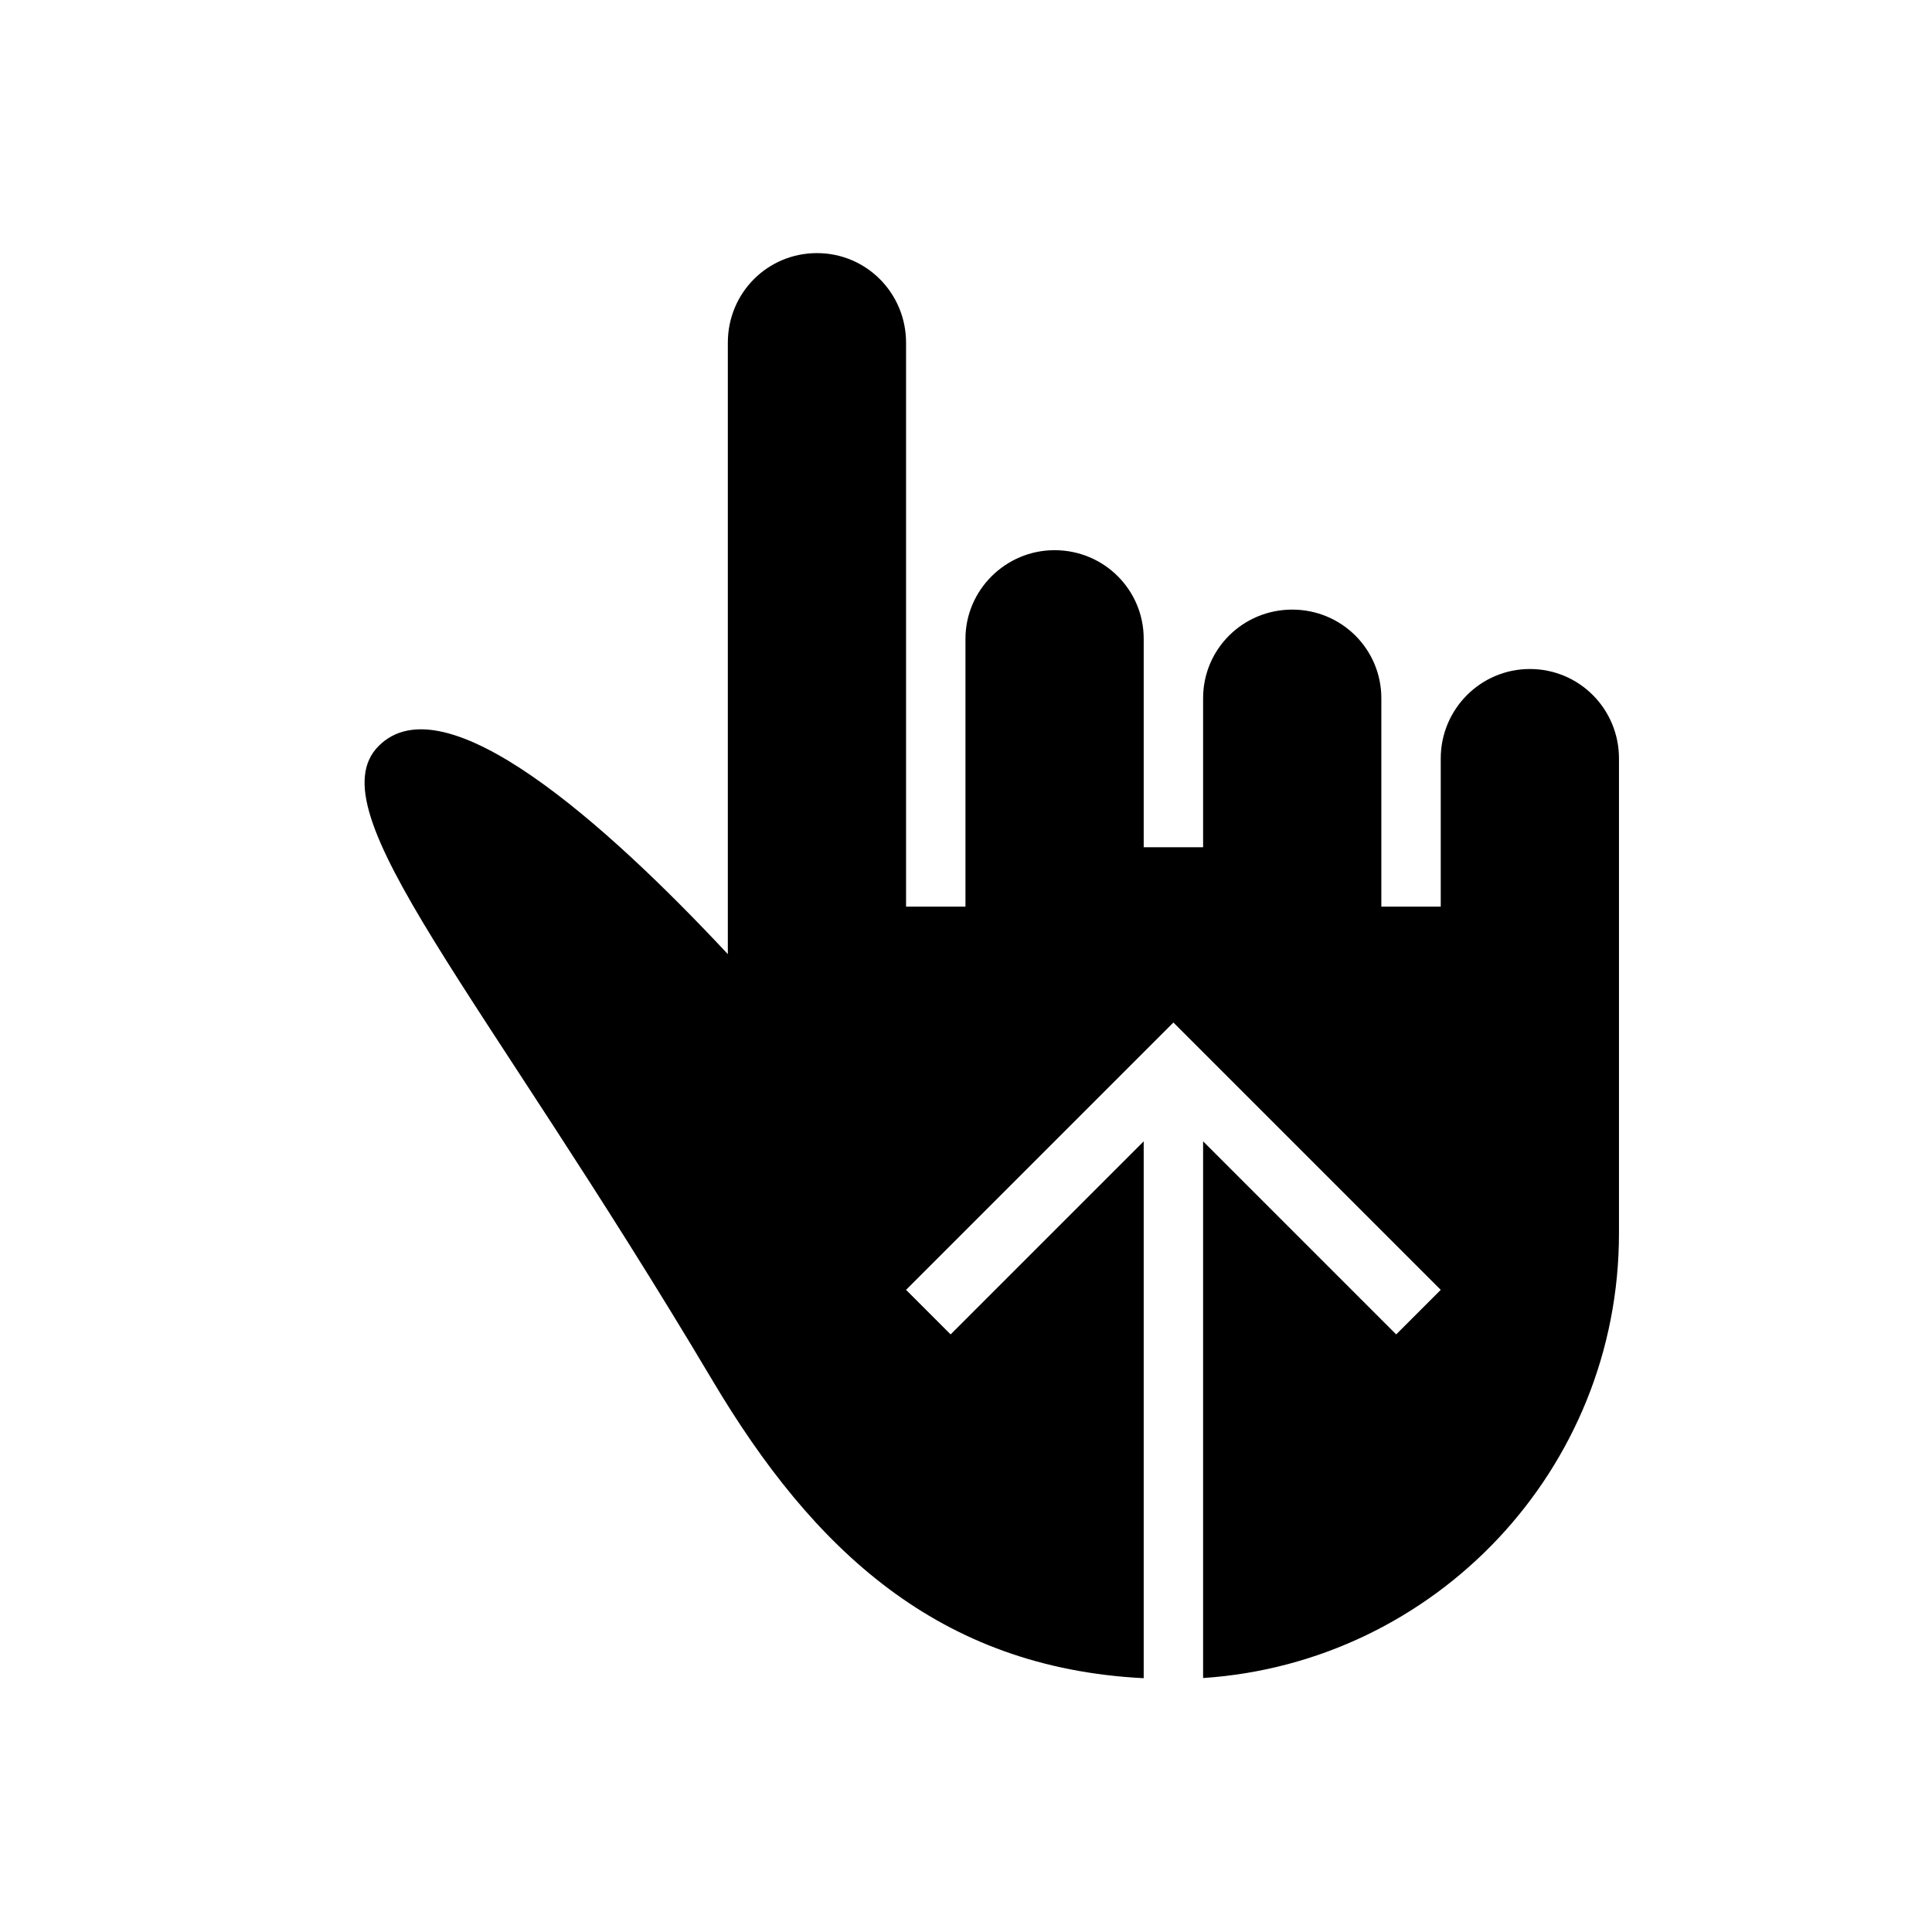
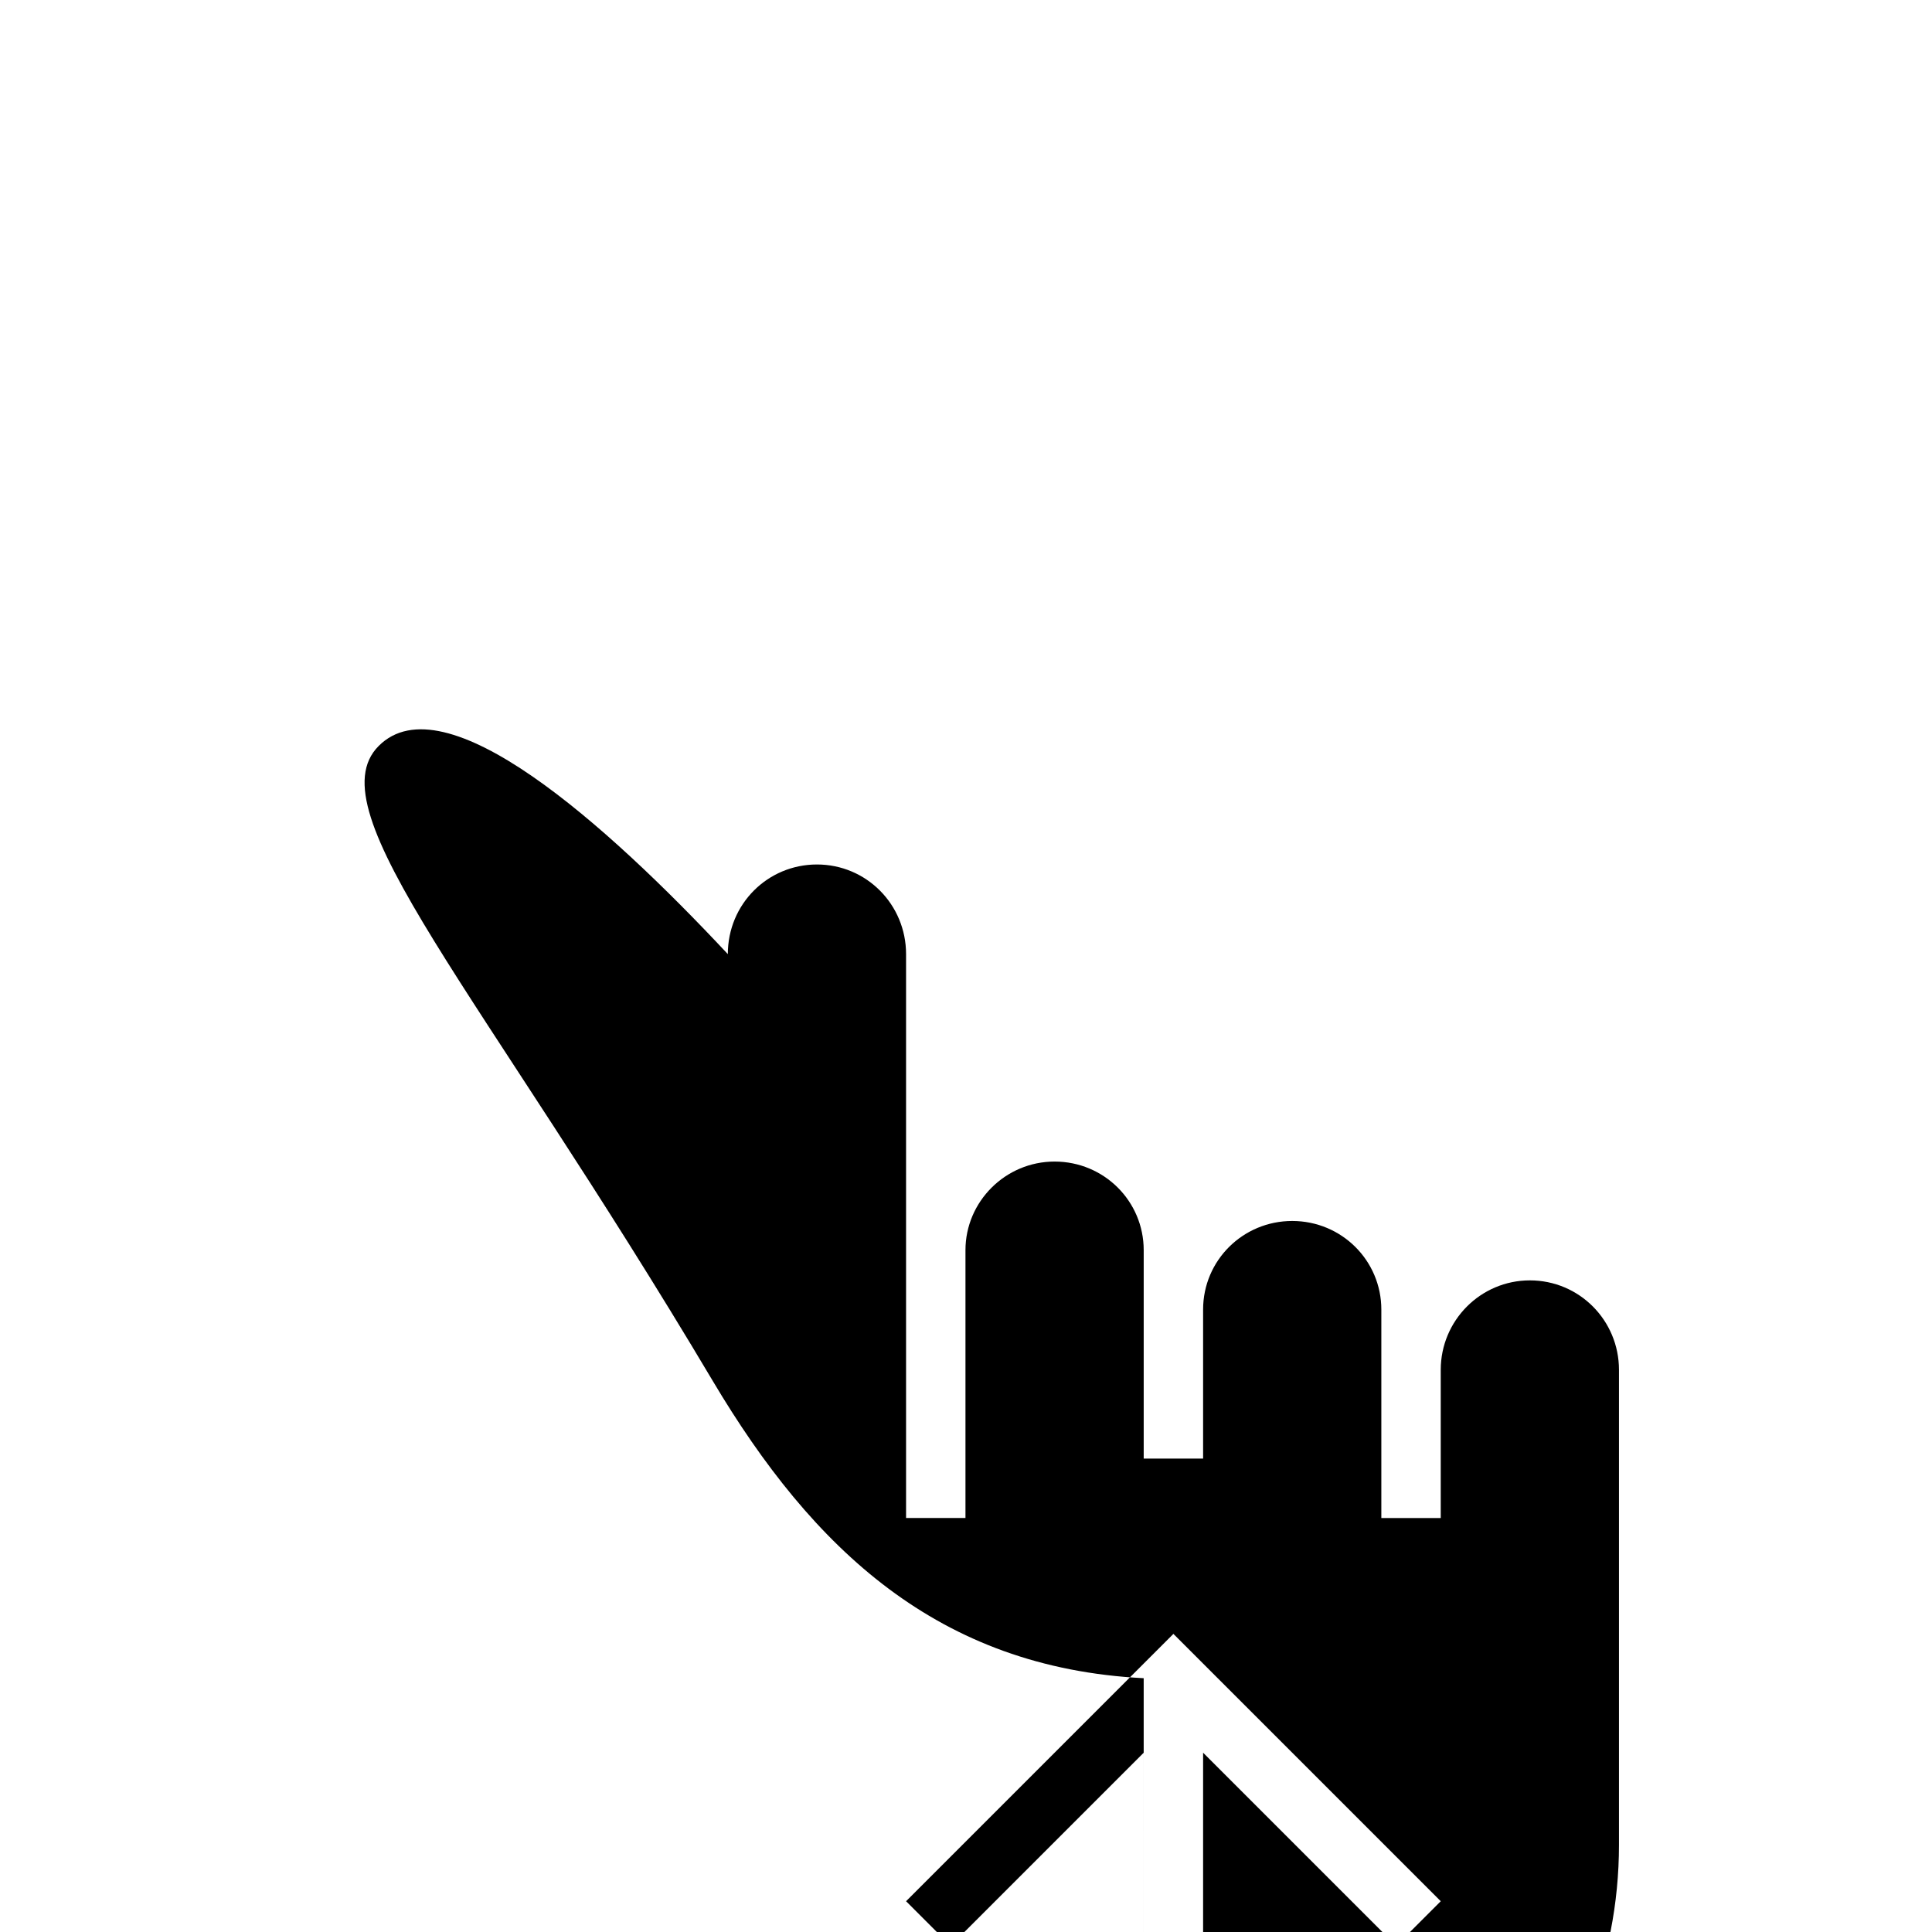
<svg xmlns="http://www.w3.org/2000/svg" fill="#000000" width="800px" height="800px" version="1.1" viewBox="144 144 512 512">
-   <path d="m447.09 588.74c-54.457-2.754-87.68-34.195-114.19-78.766-61.59-103.61-105.69-151.05-88.559-168.27 17.461-17.57 60.172 20.516 92.543 55.152v-162.02c0-13.289 10.578-23.758 23.617-23.758 13.129 0 23.617 10.629 23.617 23.758v149.43h15.742v-70.988c0-12.848 10.578-23.473 23.617-23.473 13.129 0 23.617 10.531 23.617 23.473v55.246h15.742v-39.5c0-13.035 10.578-23.473 23.617-23.473 13.129 0 23.617 10.531 23.617 23.473v55.246h15.742v-39.266c0-13.082 10.578-23.711 23.617-23.711 13.129 0 23.617 10.629 23.617 23.711v125.86c0 62.582-48.664 113.75-110.21 117.83v-142.23l51.168 51.168 11.809-11.809-70.848-70.848-70.848 70.848 11.809 11.809 51.168-51.168v142.28z" />
+   <path d="m447.09 588.74c-54.457-2.754-87.68-34.195-114.19-78.766-61.59-103.61-105.69-151.05-88.559-168.27 17.461-17.57 60.172 20.516 92.543 55.152c0-13.289 10.578-23.758 23.617-23.758 13.129 0 23.617 10.629 23.617 23.758v149.43h15.742v-70.988c0-12.848 10.578-23.473 23.617-23.473 13.129 0 23.617 10.531 23.617 23.473v55.246h15.742v-39.5c0-13.035 10.578-23.473 23.617-23.473 13.129 0 23.617 10.531 23.617 23.473v55.246h15.742v-39.266c0-13.082 10.578-23.711 23.617-23.711 13.129 0 23.617 10.629 23.617 23.711v125.86c0 62.582-48.664 113.75-110.21 117.83v-142.23l51.168 51.168 11.809-11.809-70.848-70.848-70.848 70.848 11.809 11.809 51.168-51.168v142.28z" />
</svg>